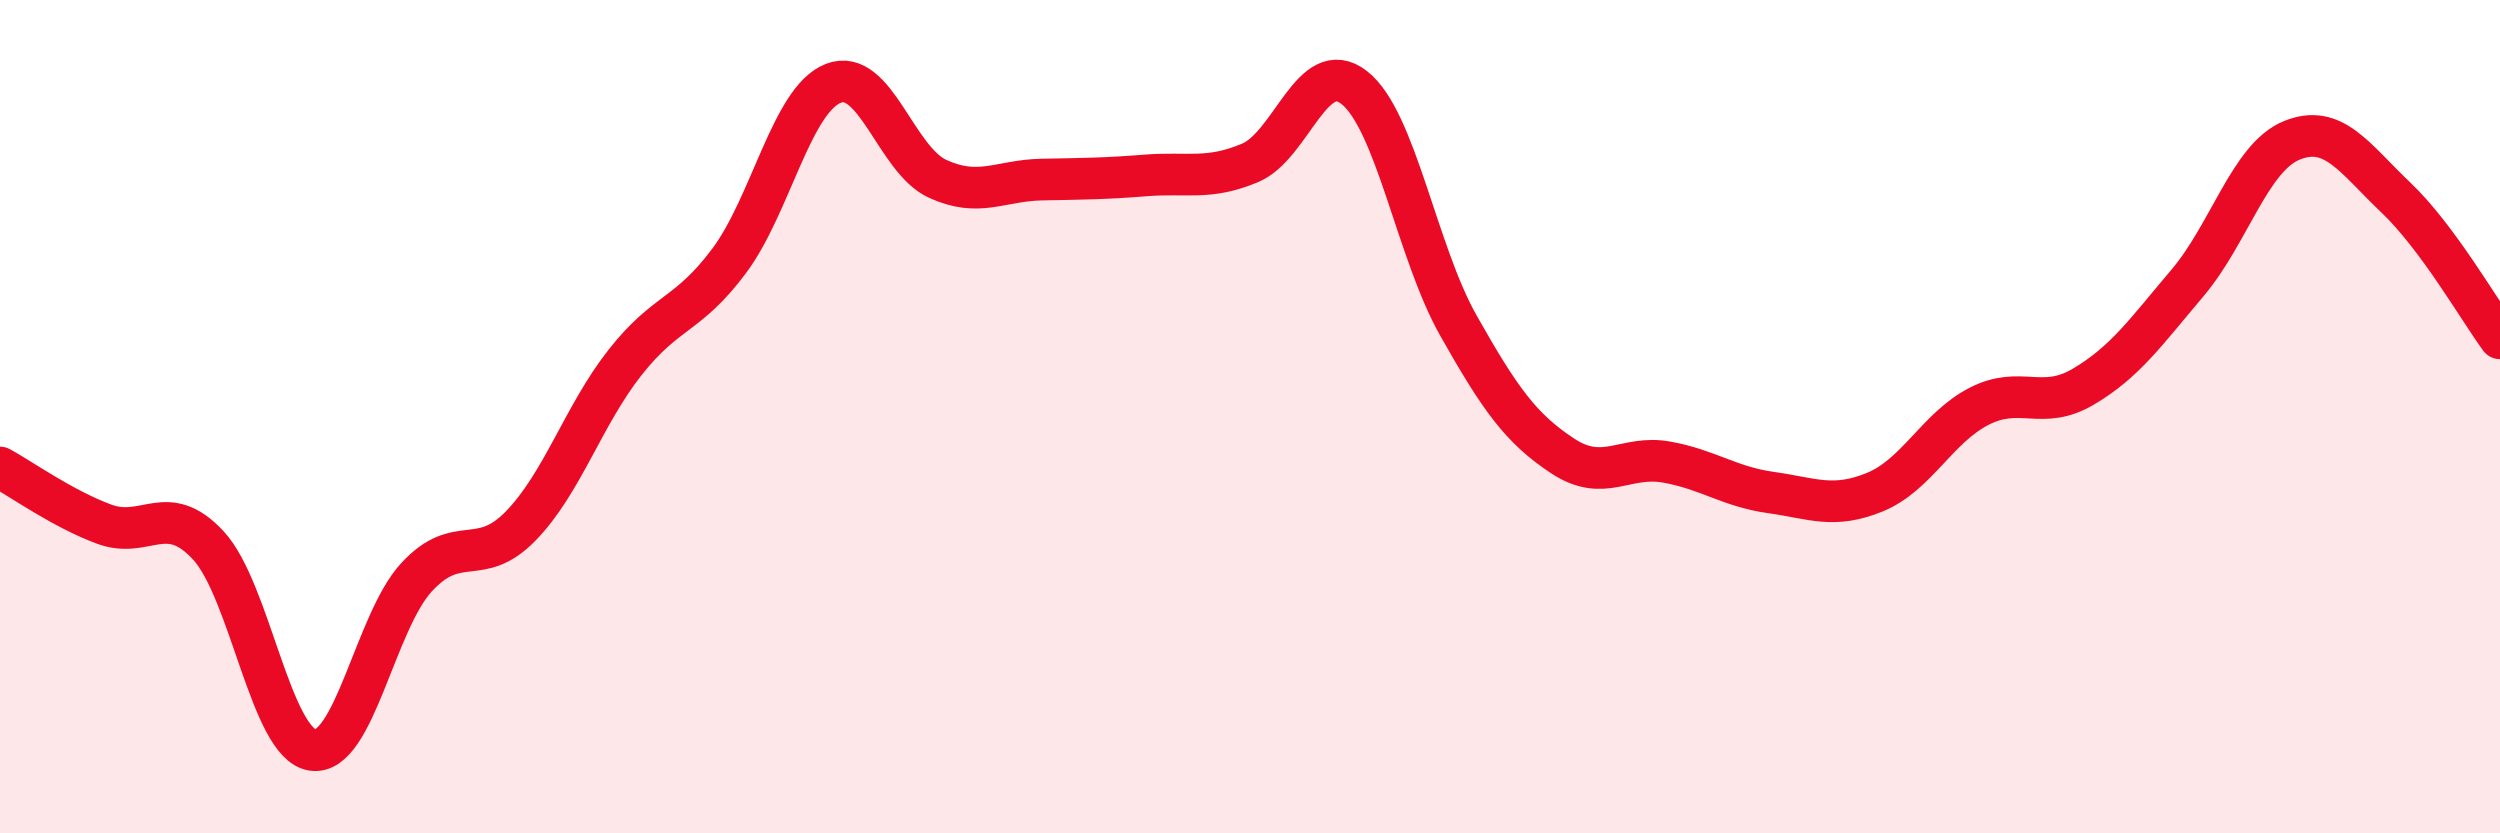
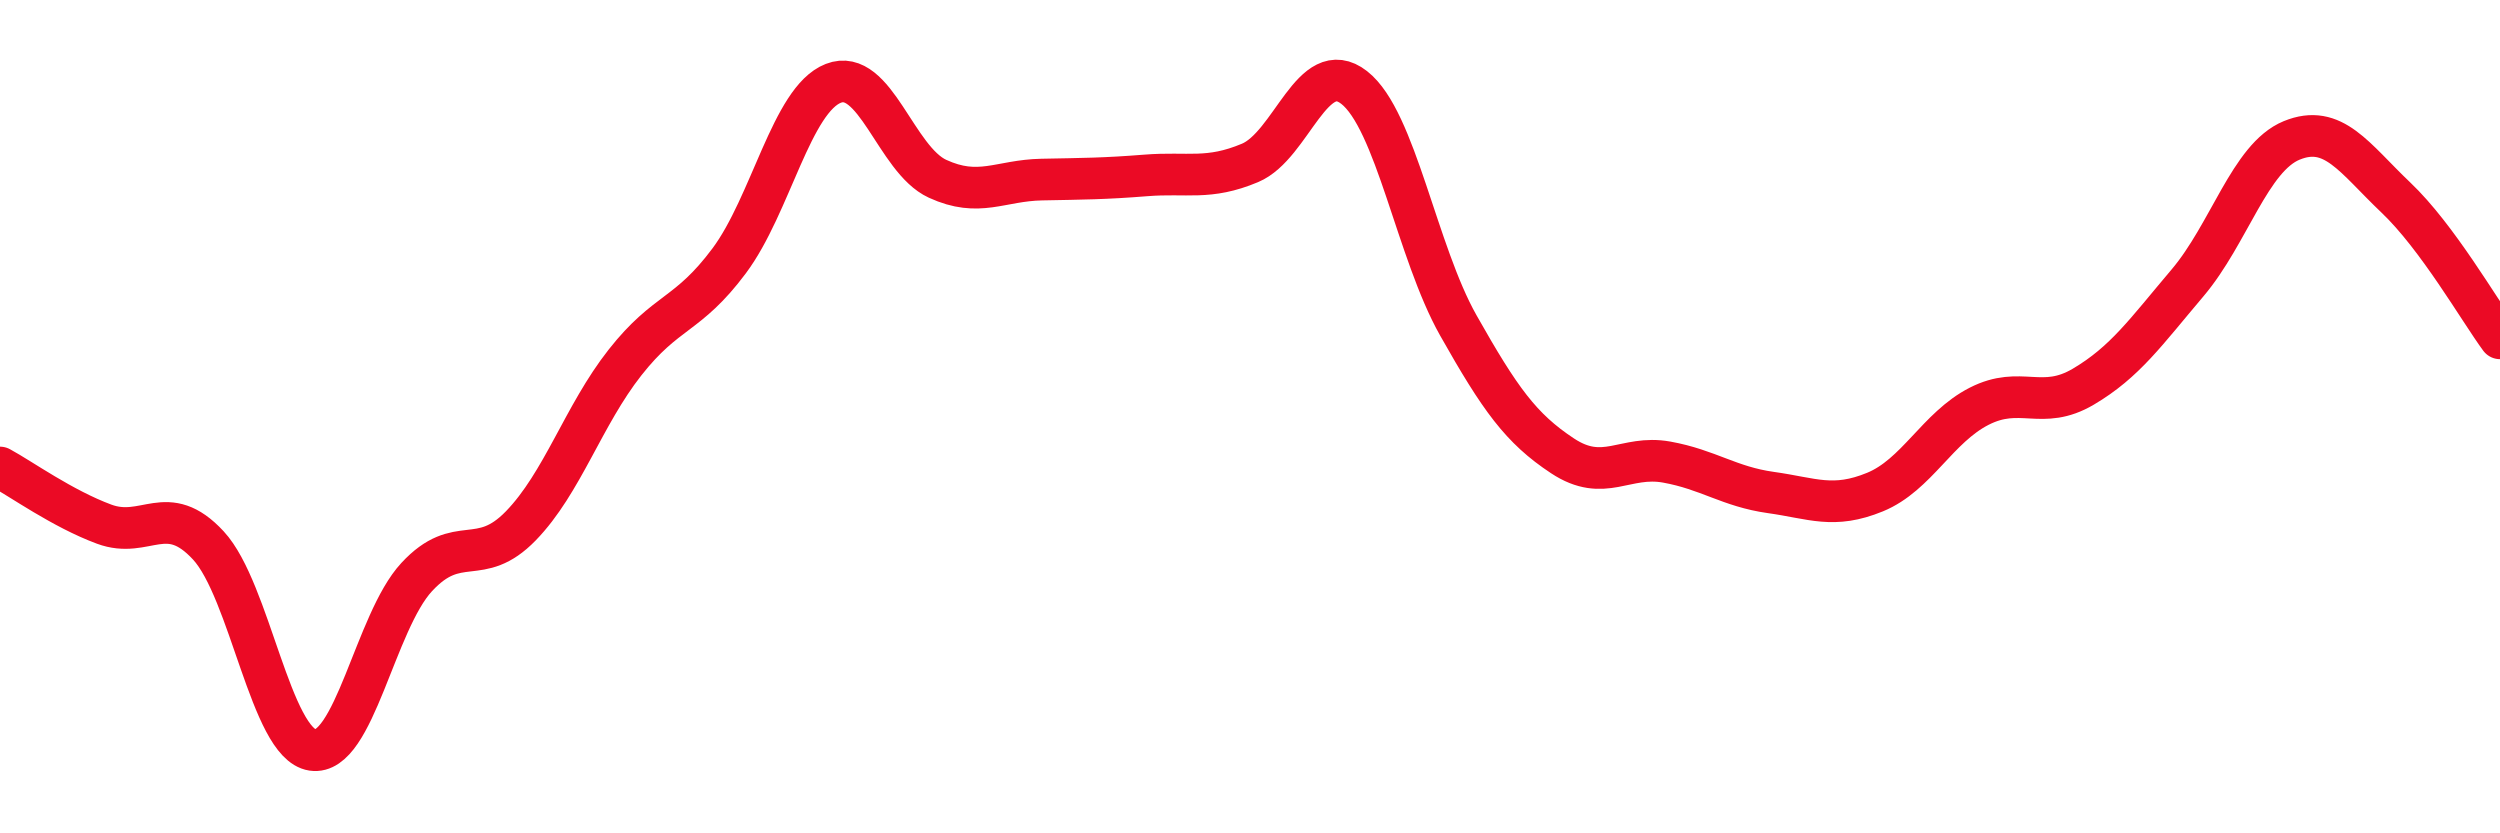
<svg xmlns="http://www.w3.org/2000/svg" width="60" height="20" viewBox="0 0 60 20">
-   <path d="M 0,11.22 C 0.5,11.49 1.5,12.21 2.5,12.58 C 3.5,12.95 4,12.01 5,13.09 C 6,14.17 6.5,17.85 7.5,18 C 8.5,18.15 9,14.93 10,13.85 C 11,12.77 11.5,13.65 12.5,12.62 C 13.5,11.59 14,9.97 15,8.7 C 16,7.43 16.5,7.6 17.5,6.26 C 18.5,4.92 19,2.39 20,2 C 21,1.61 21.5,3.83 22.5,4.29 C 23.5,4.75 24,4.33 25,4.31 C 26,4.29 26.5,4.29 27.5,4.21 C 28.5,4.13 29,4.33 30,3.91 C 31,3.49 31.5,1.32 32.5,2.1 C 33.5,2.88 34,6.04 35,7.81 C 36,9.58 36.5,10.28 37.5,10.94 C 38.5,11.6 39,10.91 40,11.09 C 41,11.27 41.5,11.68 42.5,11.82 C 43.5,11.96 44,12.22 45,11.81 C 46,11.4 46.5,10.26 47.5,9.75 C 48.5,9.24 49,9.87 50,9.28 C 51,8.69 51.5,7.97 52.5,6.79 C 53.5,5.61 54,3.78 55,3.37 C 56,2.96 56.5,3.79 57.5,4.74 C 58.5,5.69 59.5,7.44 60,8.12L60 20L0 20Z" fill="#EB0A25" opacity="0.1" stroke-linecap="round" stroke-linejoin="round" />
  <path d="M 0,11.22 C 0.5,11.49 1.5,12.21 2.5,12.58 C 3.5,12.95 4,12.01 5,13.09 C 6,14.17 6.5,17.85 7.5,18 C 8.5,18.15 9,14.93 10,13.85 C 11,12.77 11.5,13.65 12.5,12.62 C 13.5,11.59 14,9.97 15,8.7 C 16,7.43 16.5,7.6 17.5,6.26 C 18.5,4.92 19,2.39 20,2 C 21,1.61 21.5,3.83 22.5,4.29 C 23.5,4.75 24,4.33 25,4.31 C 26,4.29 26.5,4.29 27.5,4.21 C 28.5,4.13 29,4.33 30,3.91 C 31,3.49 31.5,1.32 32.5,2.1 C 33.5,2.88 34,6.04 35,7.81 C 36,9.58 36.5,10.28 37.5,10.94 C 38.5,11.6 39,10.91 40,11.09 C 41,11.27 41.5,11.68 42.5,11.82 C 43.5,11.96 44,12.22 45,11.81 C 46,11.4 46.5,10.26 47.5,9.75 C 48.5,9.24 49,9.87 50,9.28 C 51,8.69 51.5,7.97 52.5,6.79 C 53.5,5.61 54,3.78 55,3.37 C 56,2.96 56.5,3.79 57.5,4.74 C 58.5,5.69 59.5,7.44 60,8.12" stroke="#EB0A25" stroke-width="1" fill="none" stroke-linecap="round" stroke-linejoin="round" />
</svg>